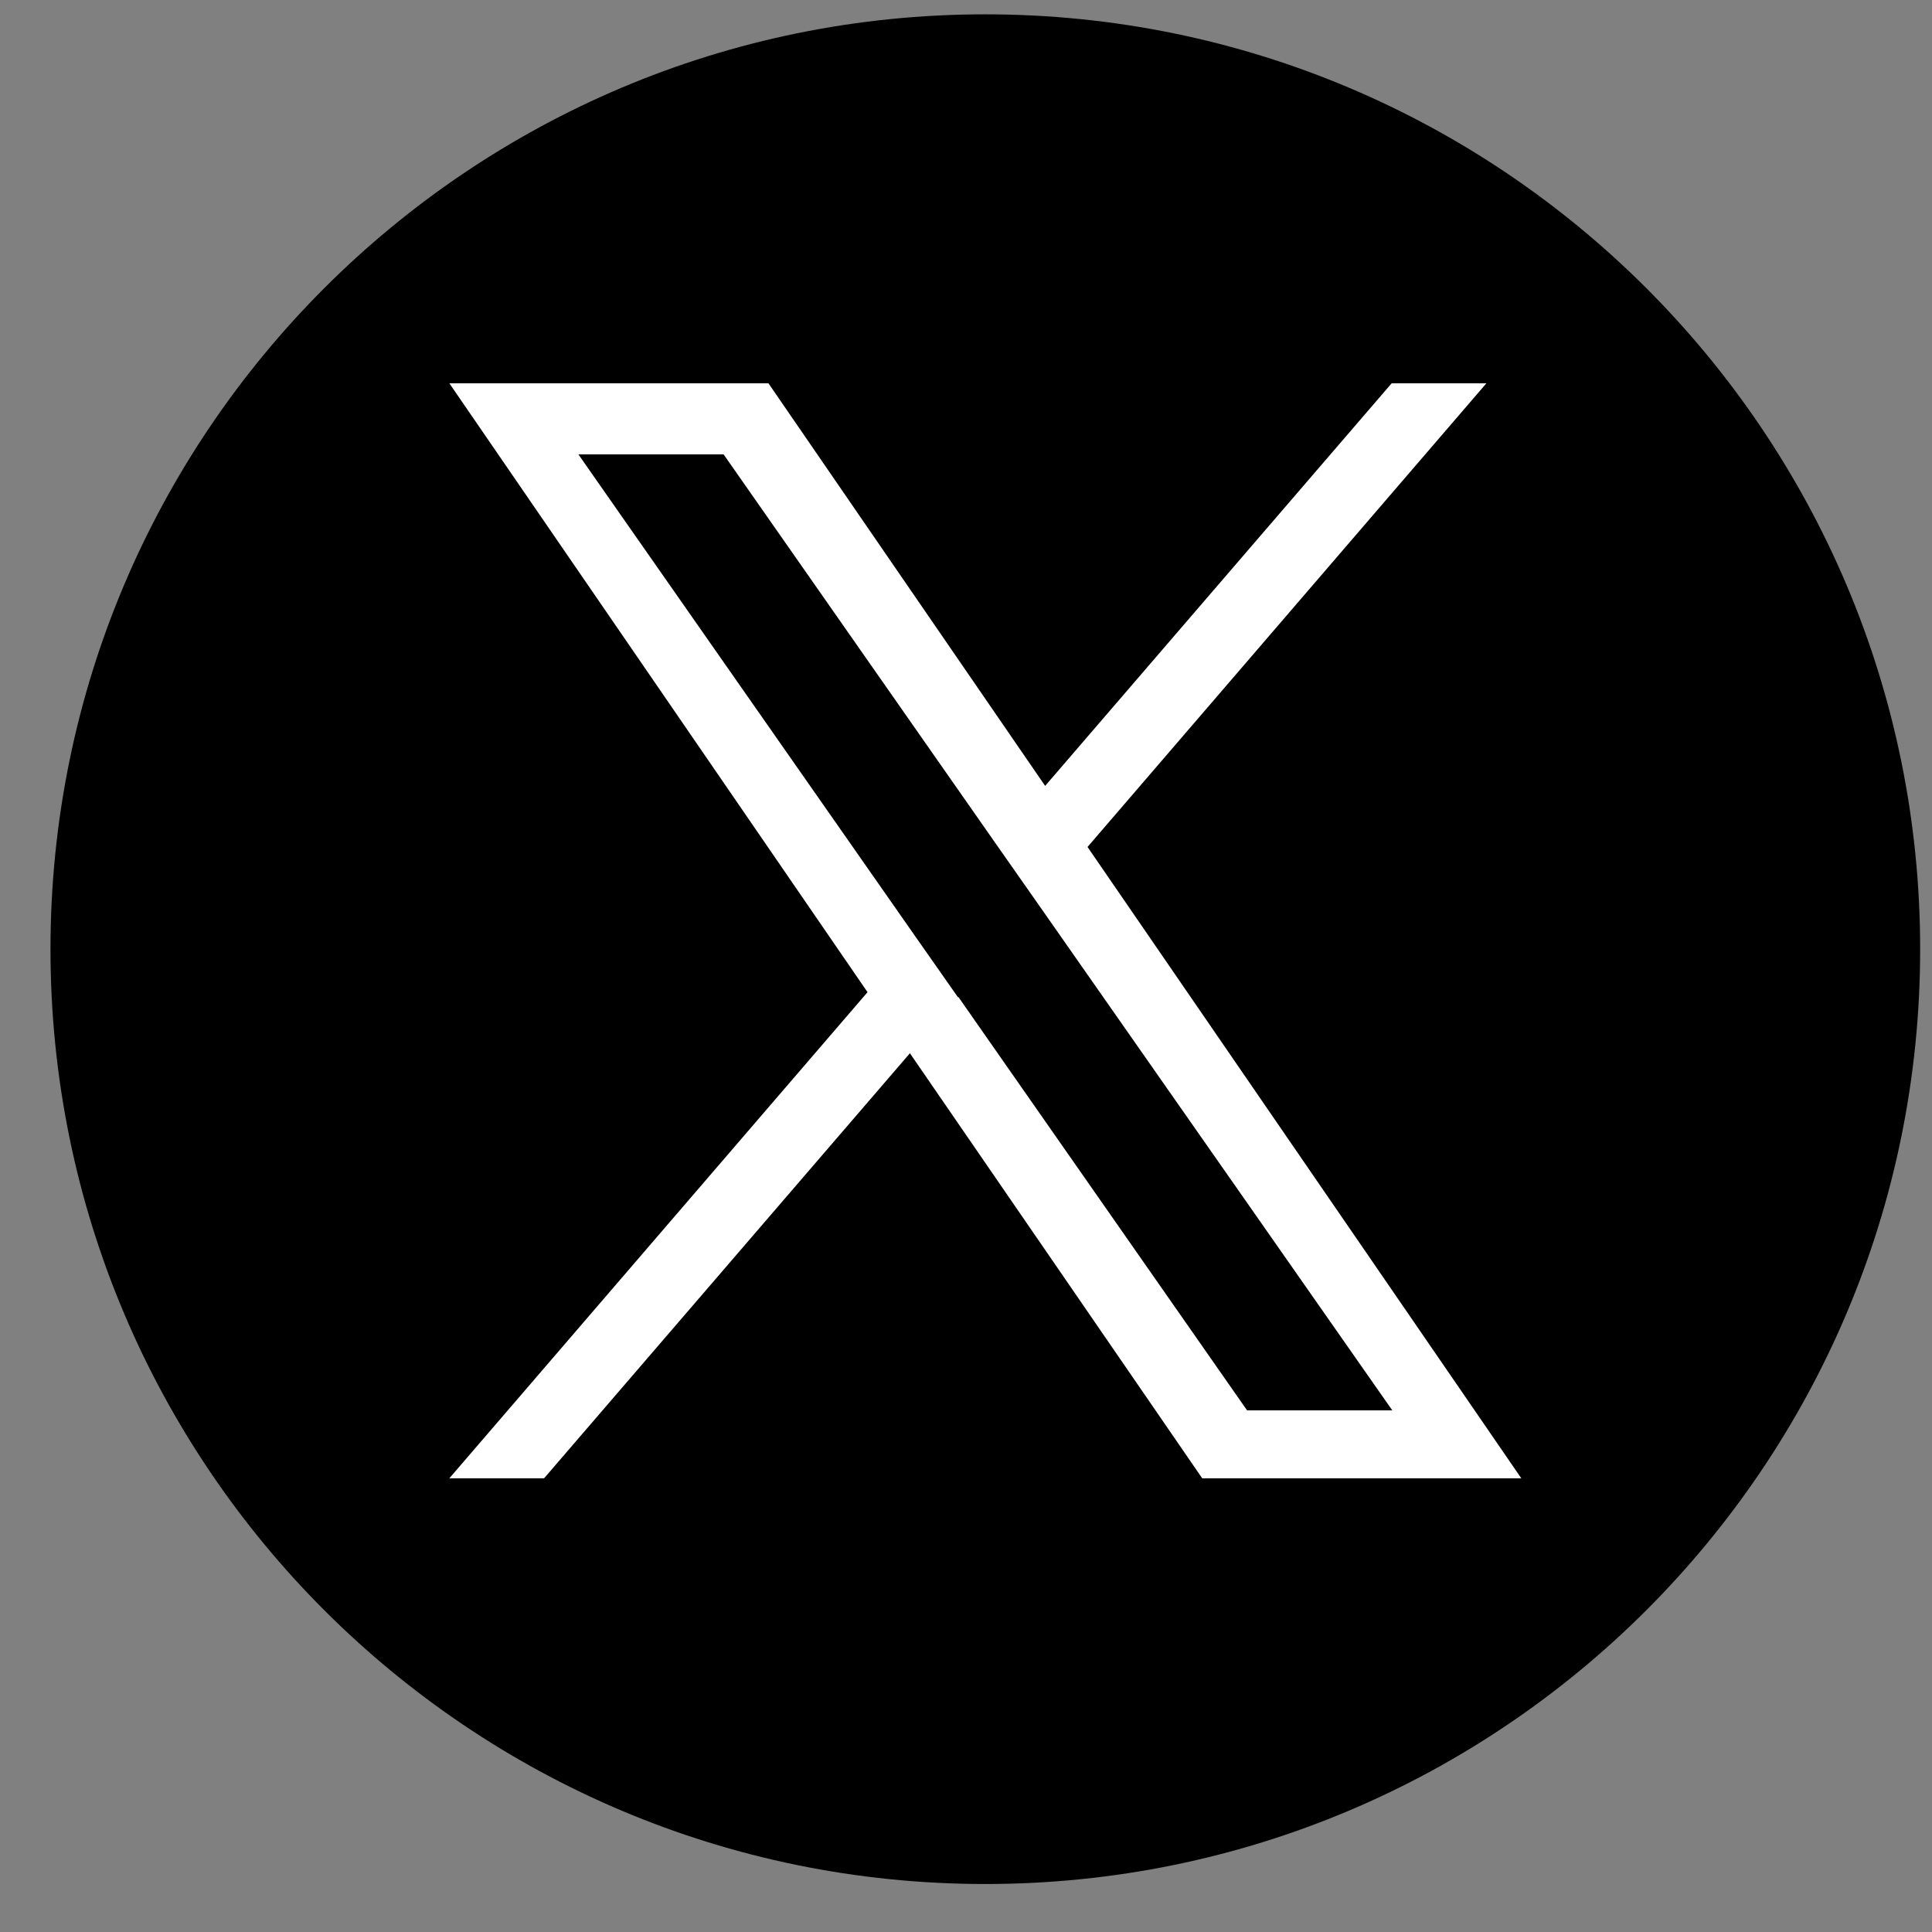
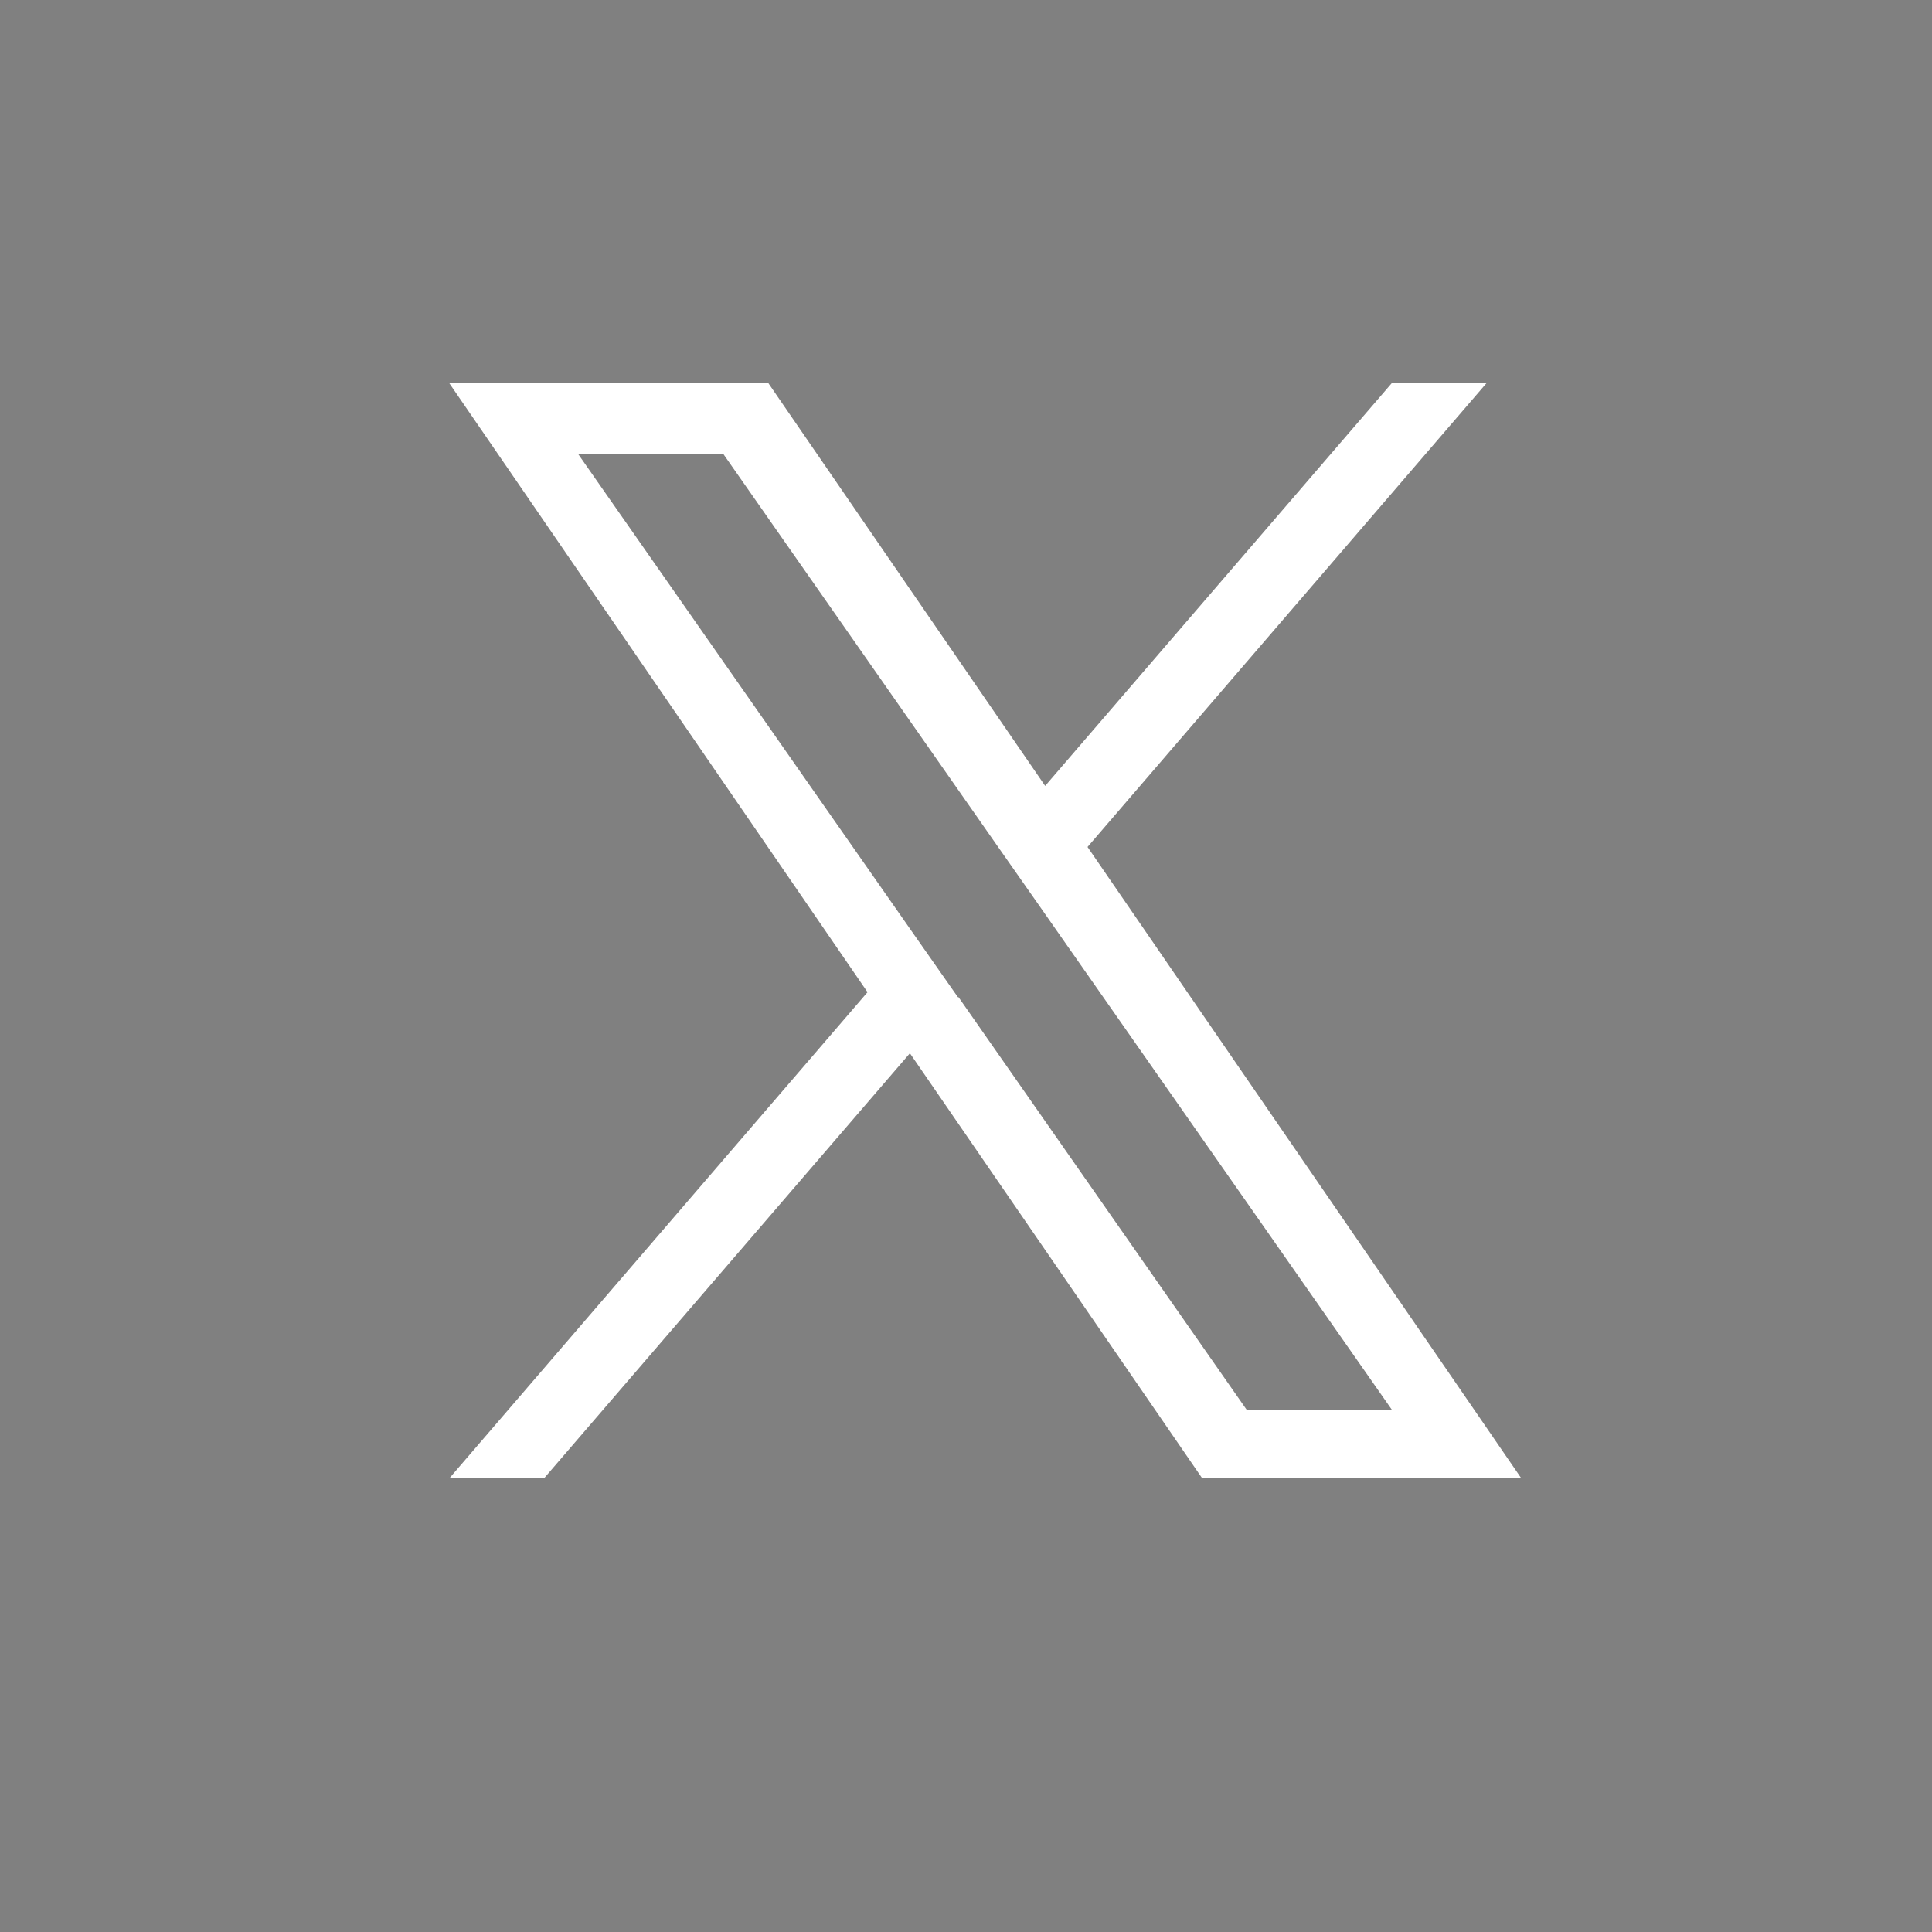
<svg xmlns="http://www.w3.org/2000/svg" width="31" height="31" viewBox="0 0 31 31" fill="none">
  <rect x="0" y="0" width="31" height="31" fill="#808080" stroke="none" />
-   <path d="M15.81 30.23C24.094 30.23 30.81 23.515 30.81 15.23C30.81 6.946 24.094 0.23 15.81 0.23C7.525 0.23 0.81 6.946 0.81 15.23C0.81 23.515 7.525 30.23 15.81 30.23Z" fill="black" />
  <path d="M17.45 13.59L23.85 6.15H22.33L16.77 12.61L12.33 6.15H7.21L13.92 15.92L7.21 23.72H8.73L14.6 16.9L19.29 23.72H24.41L17.45 13.59ZM15.37 16L14.69 15.03L9.28 7.29H11.61L15.98 13.54L16.66 14.51L22.34 22.63H20.01L15.38 16H15.37Z" fill="white" />
</svg>